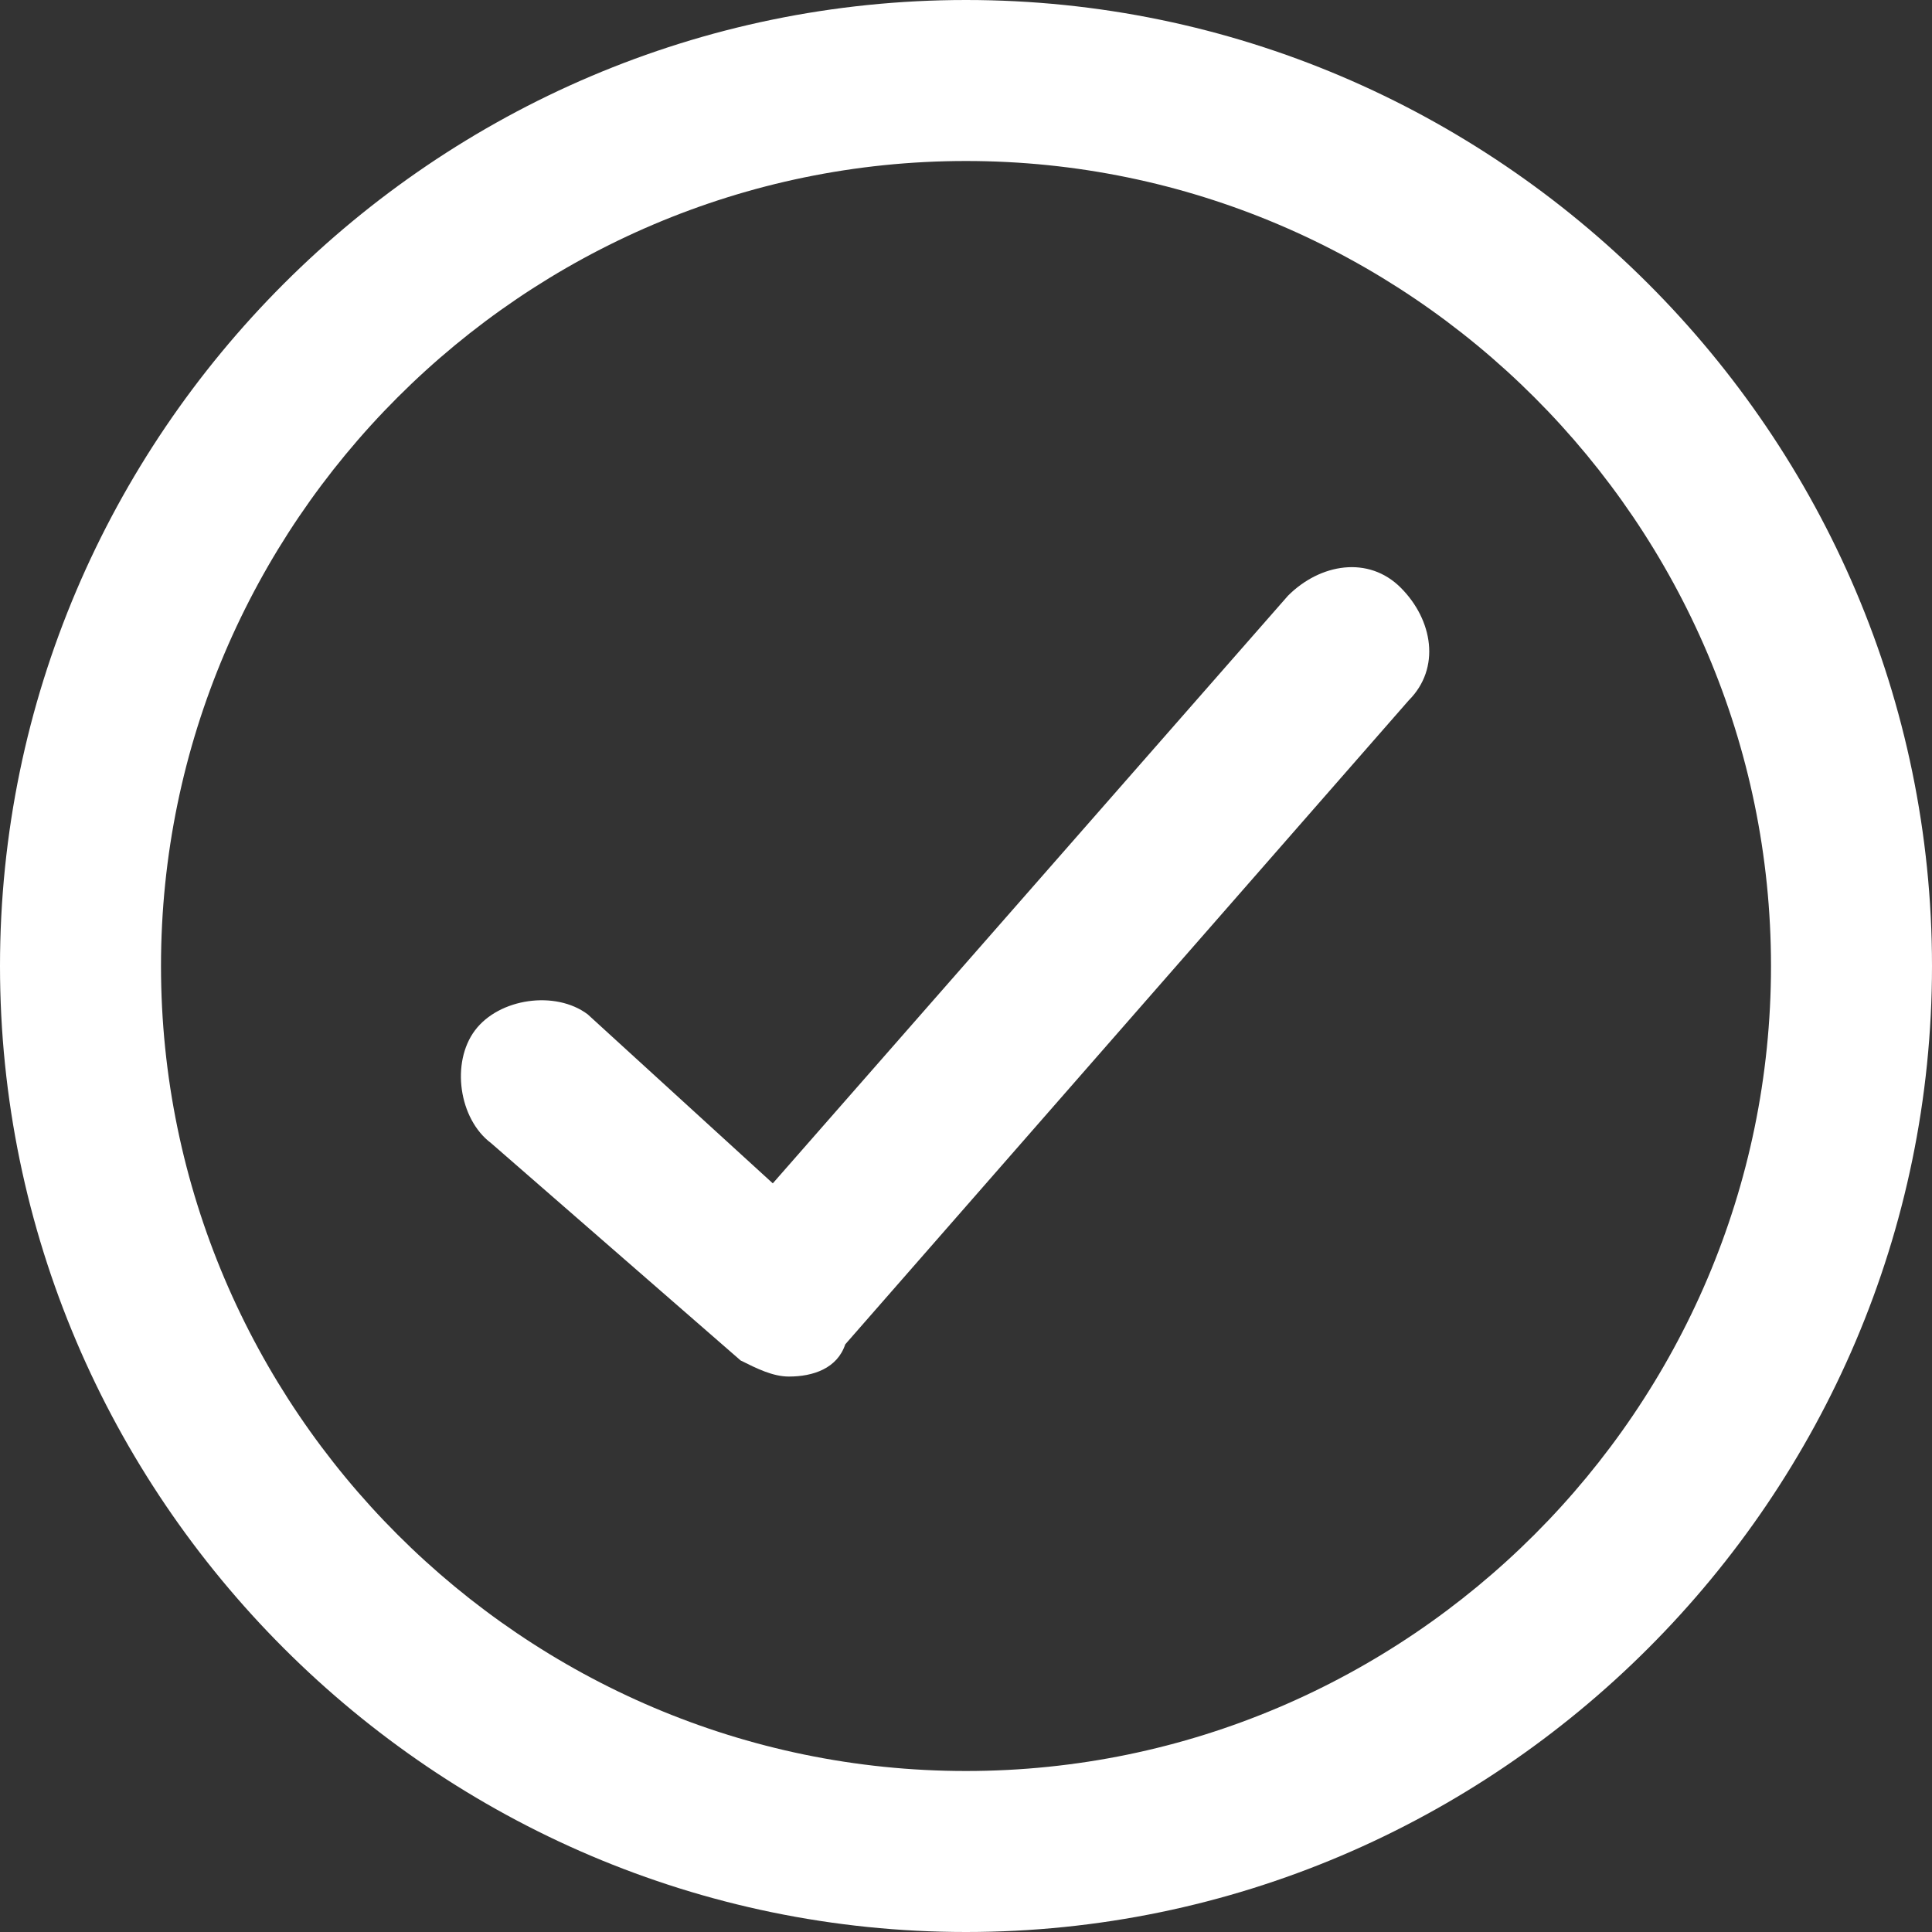
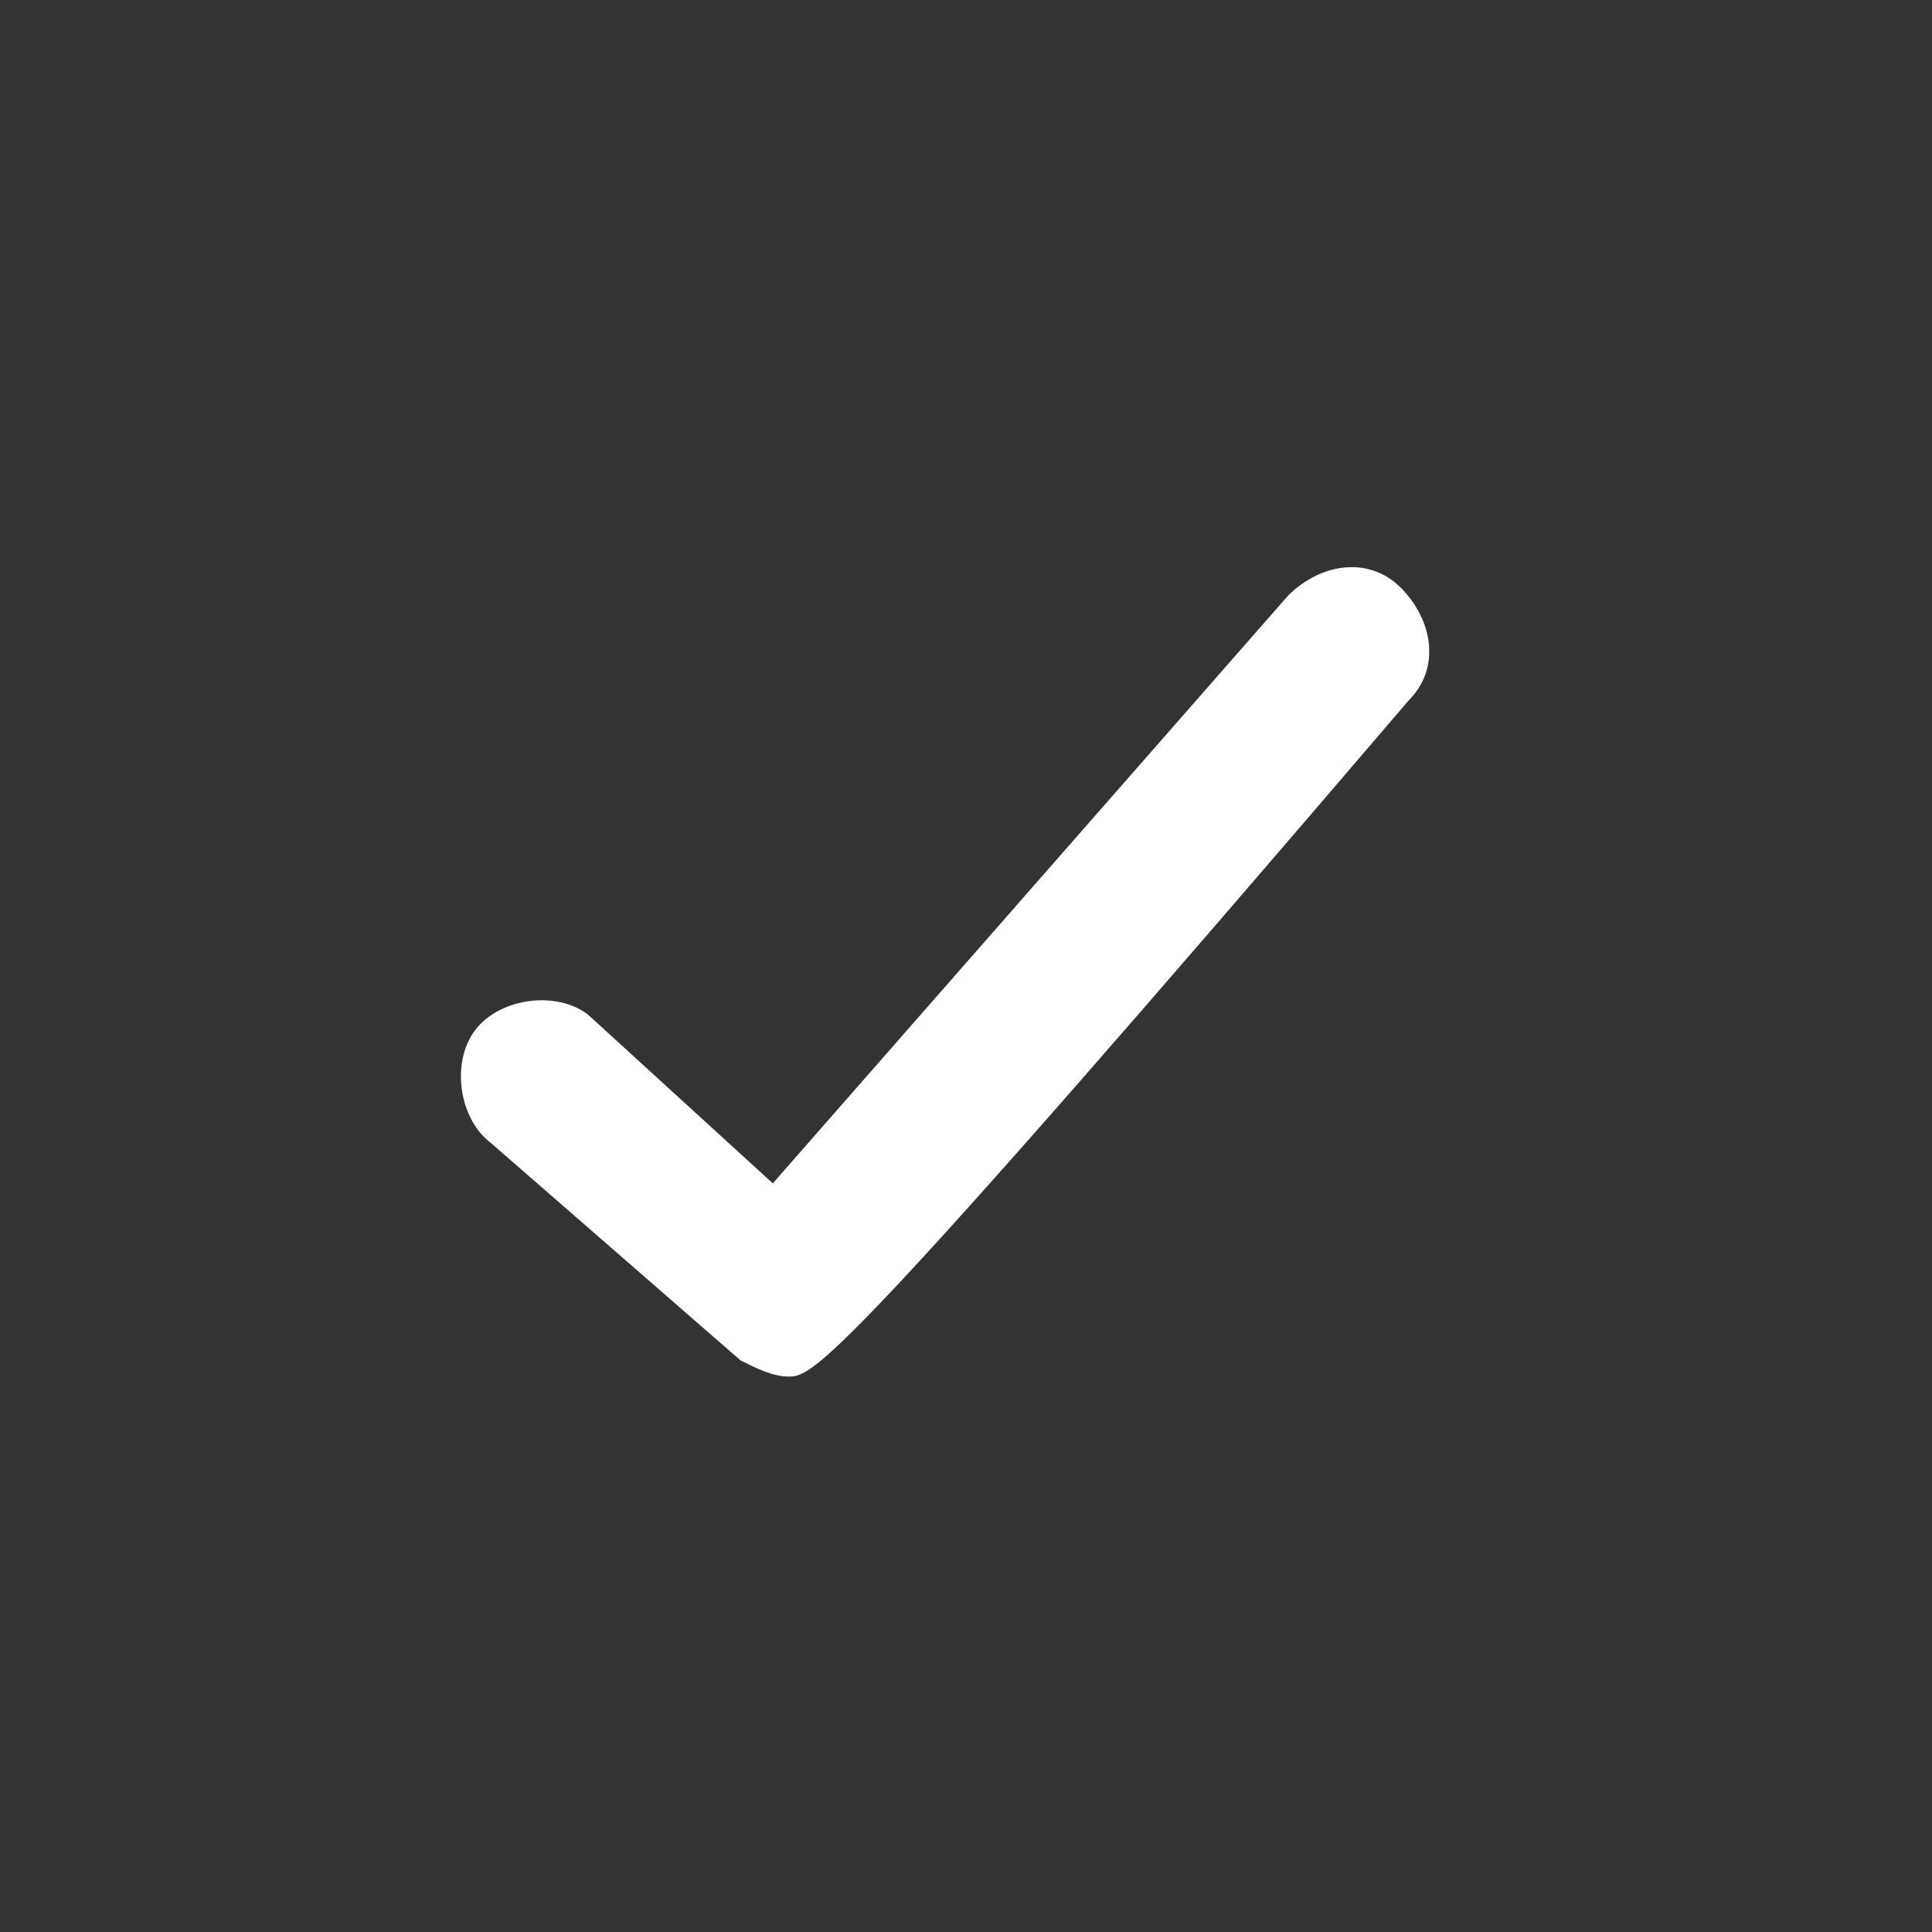
<svg xmlns="http://www.w3.org/2000/svg" version="1.1" id="Icons_-_24px" x="0px" y="0px" viewBox="0 0 24 24" style="enable-background:new 0 0 24 24;" xml:space="preserve">
  <rect x="0" y="0" width="24" height="24" fill="#333333" stroke="none" />
  <style type="text/css">
	.st0{fill:#FFFFFF;}
</style>
  <g>
    <g>
-       <path class="st0" d="M12,24C5.4,24,0,18.6,0,12S5.4,0,12,0c6.6,0,12,5.4,12,12S18.6,24,12,24z M12,2C6.5,2,2,6.5,2,12    s4.5,10,10,10c5.5,0,10-4.5,10-10S17.5,2,12,2z" />
-     </g>
+       </g>
    <g>
-       <path class="st0" d="M9.8,17.1c-0.2,0-0.4-0.1-0.6-0.2l-3.1-2.7c-0.4-0.3-0.5-1-0.2-1.4c0.3-0.4,1-0.5,1.4-0.2l2.3,2.1l6.4-7.3    c0.4-0.4,1-0.5,1.4-0.1c0.4,0.4,0.5,1,0.1,1.4l-7,8C10.4,17,10.1,17.1,9.8,17.1z" />
+       <path class="st0" d="M9.8,17.1c-0.2,0-0.4-0.1-0.6-0.2l-3.1-2.7c-0.4-0.3-0.5-1-0.2-1.4c0.3-0.4,1-0.5,1.4-0.2l2.3,2.1l6.4-7.3    c0.4-0.4,1-0.5,1.4-0.1c0.4,0.4,0.5,1,0.1,1.4C10.4,17,10.1,17.1,9.8,17.1z" />
    </g>
  </g>
</svg>